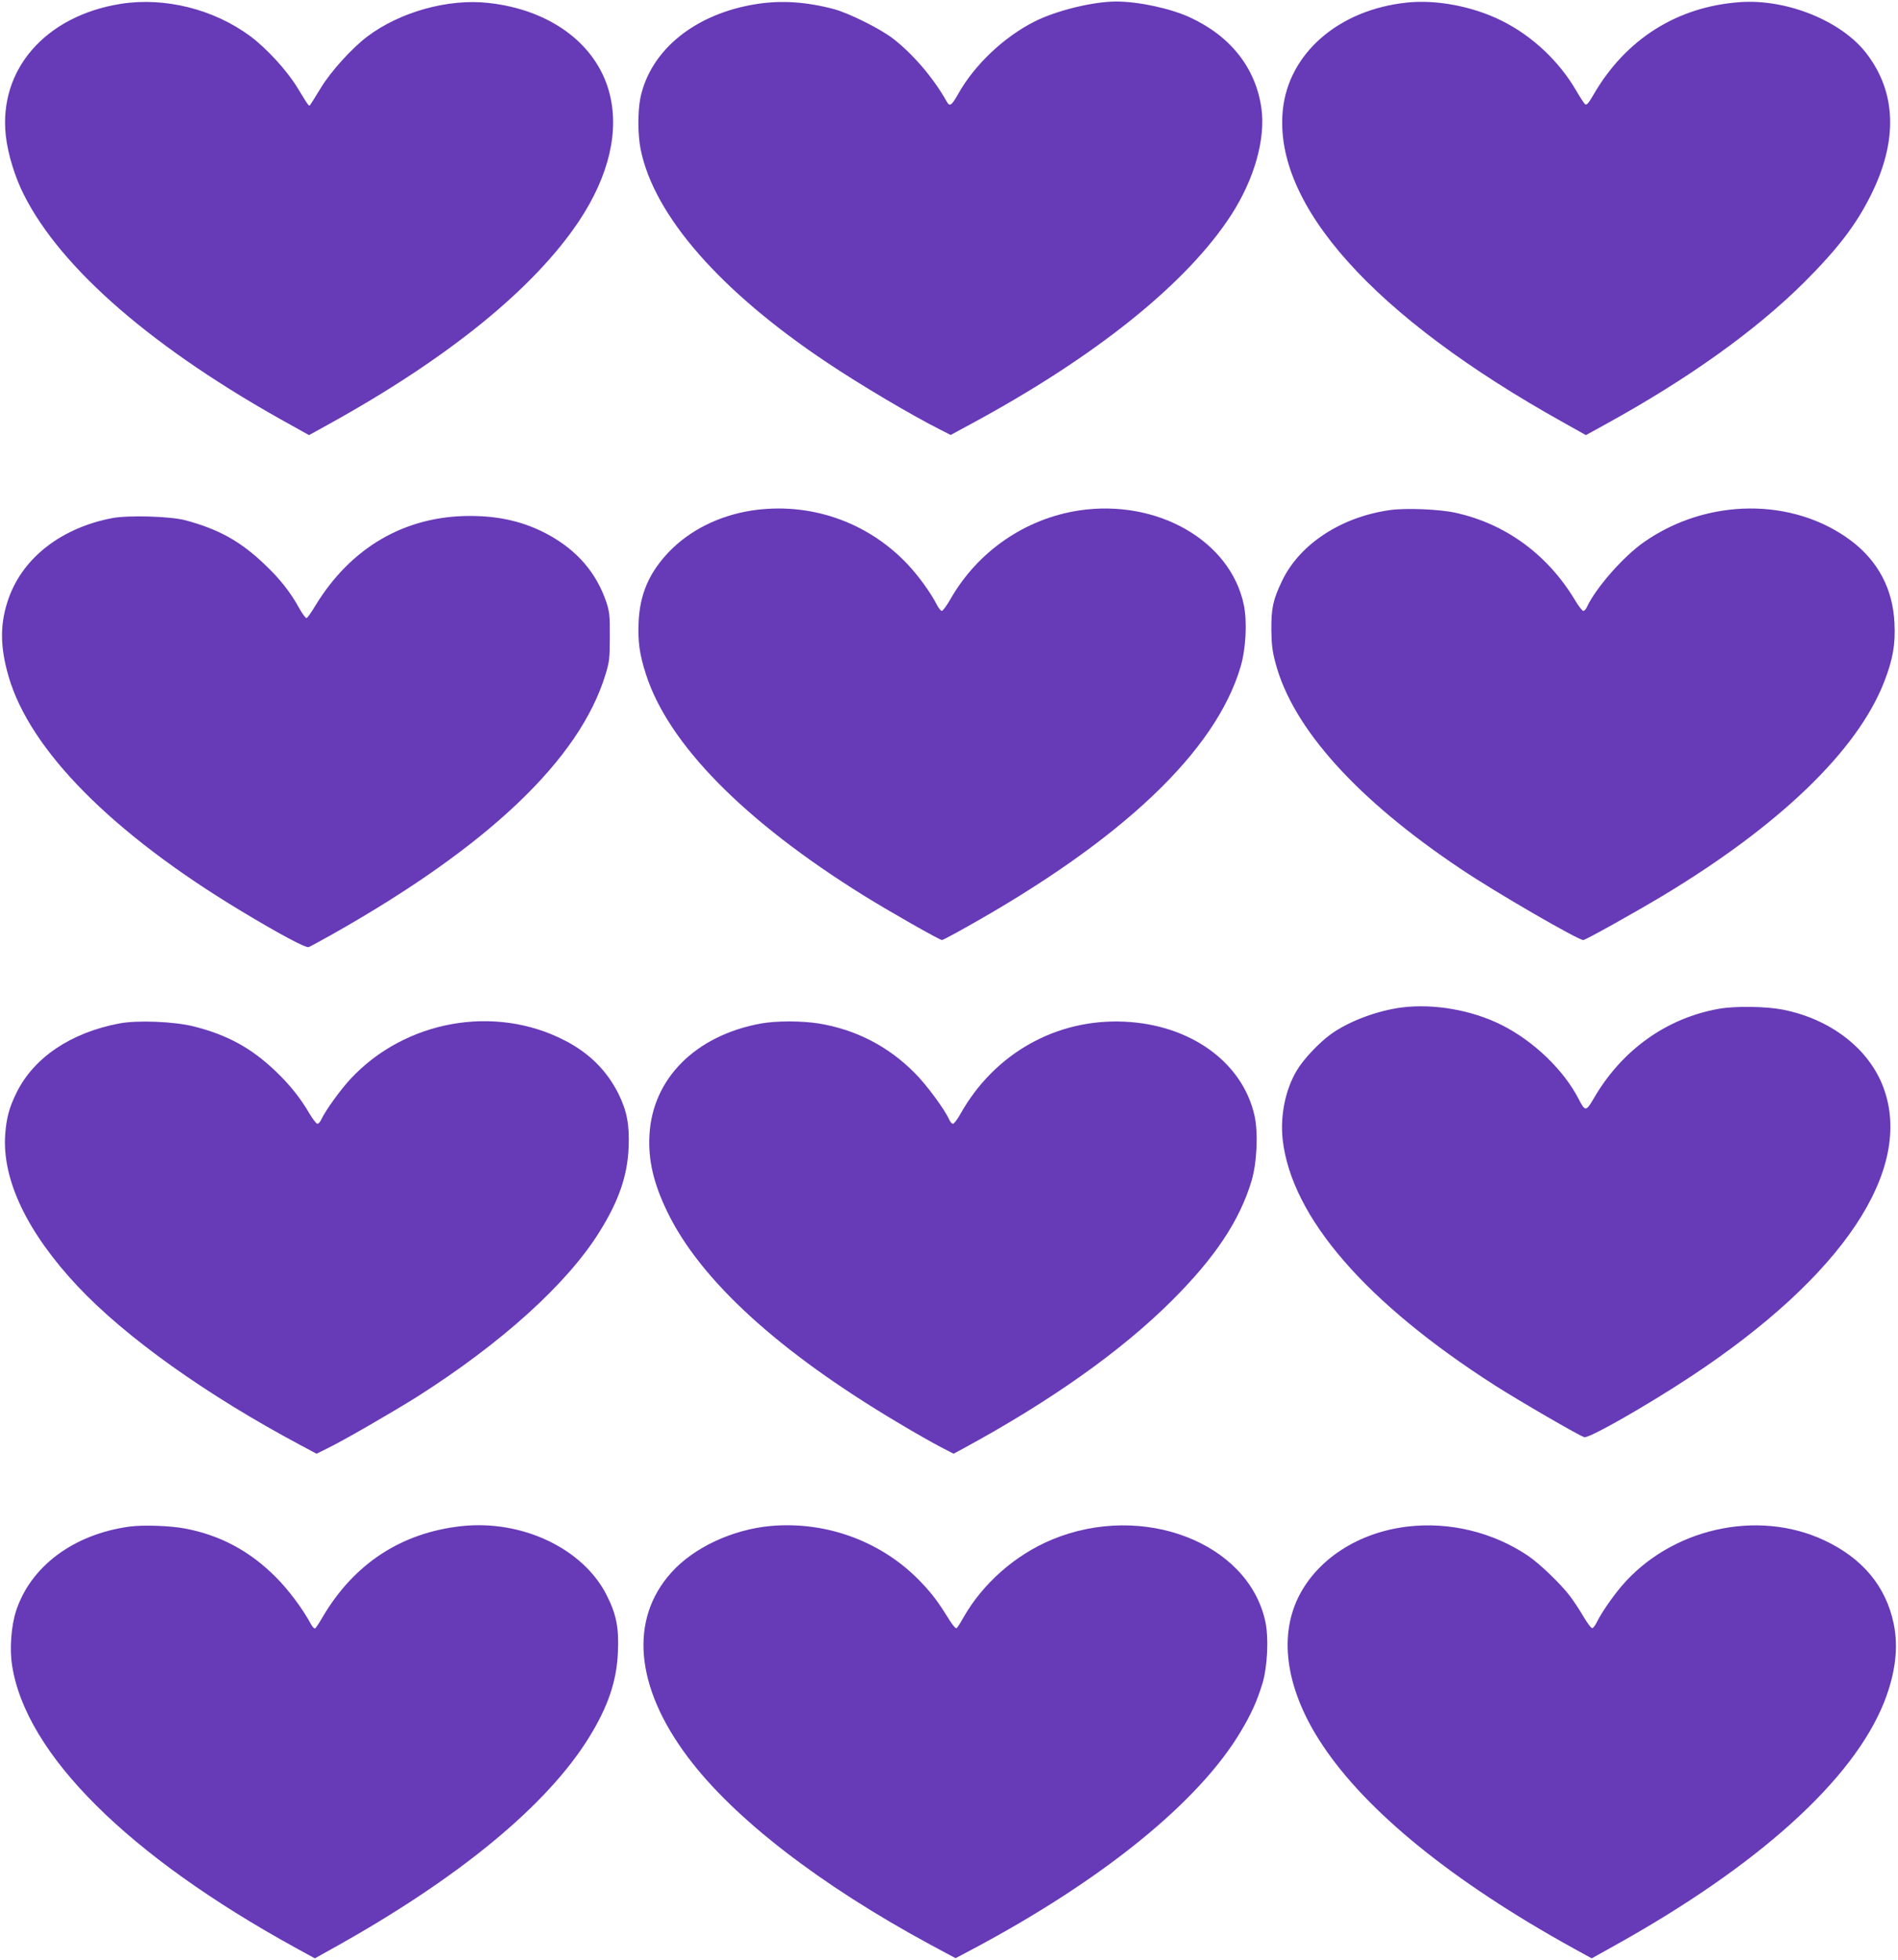
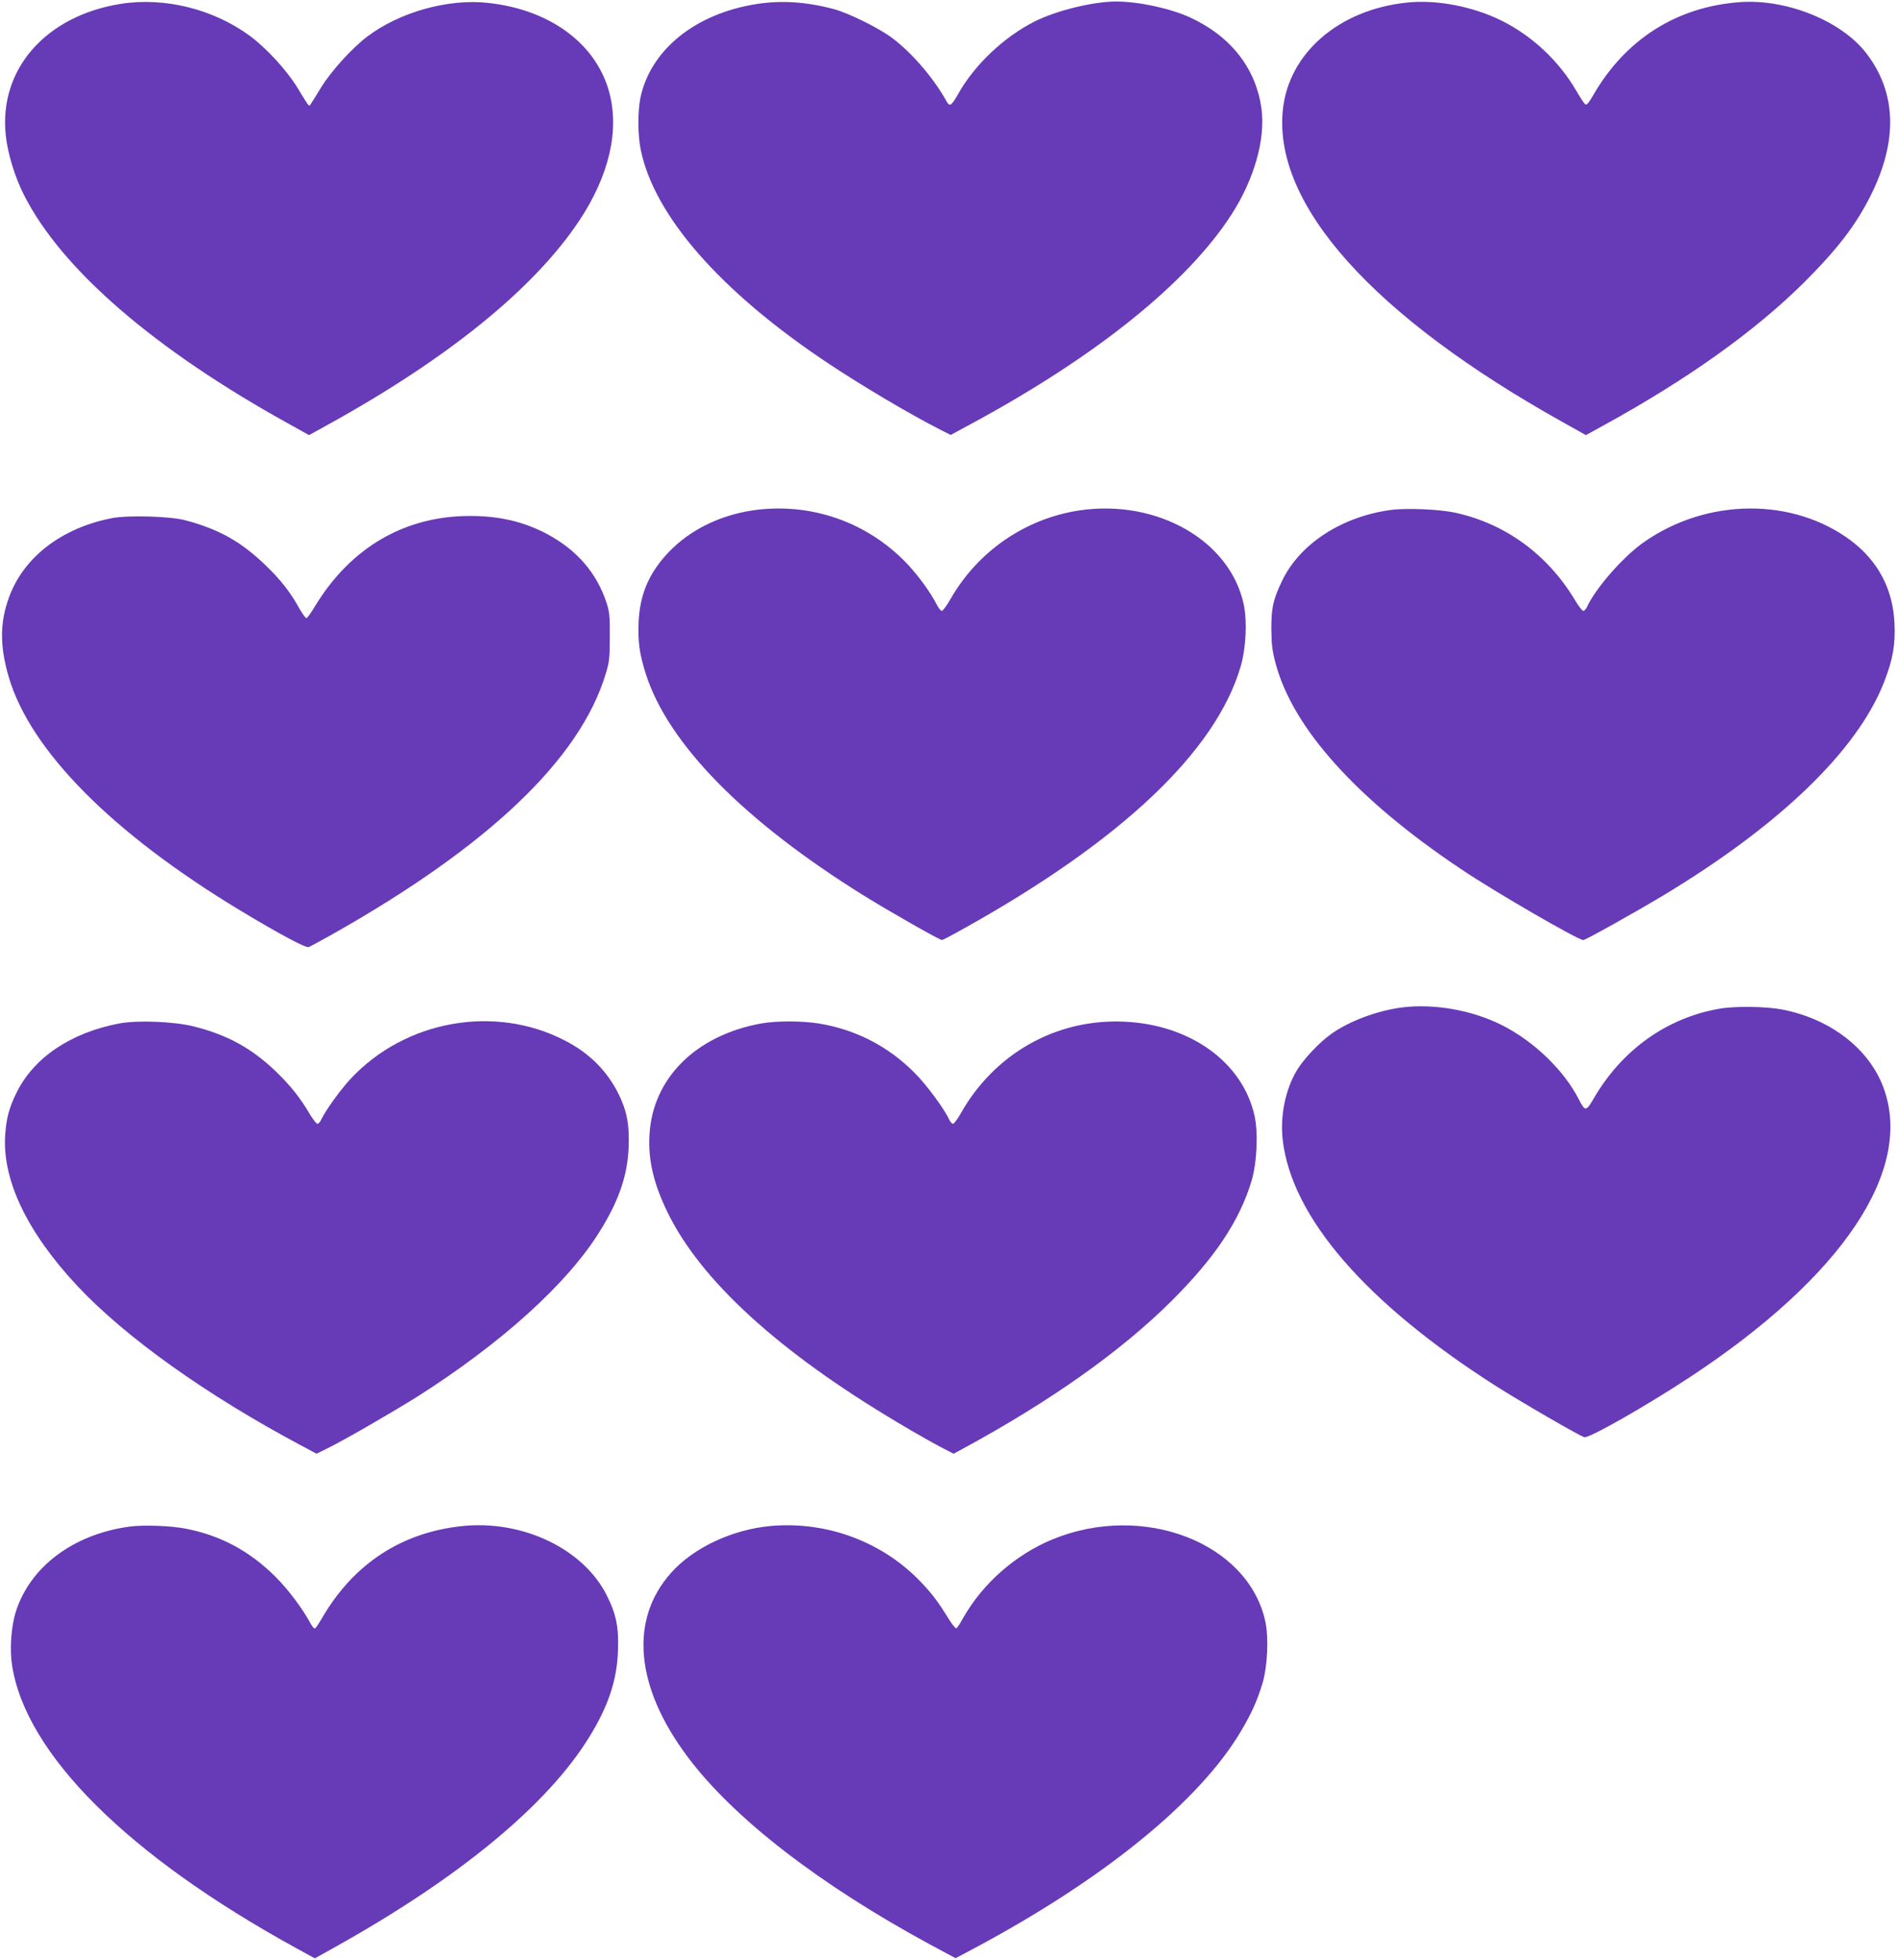
<svg xmlns="http://www.w3.org/2000/svg" version="1.0" width="1240pt" height="1280pt" viewBox="0 0 1240 1280" preserveAspectRatio="xMidYMid meet">
  <g transform="translate(0,1280) scale(0.1,-0.1)" fill="#673ab7" stroke="none">
    <path d="M790 12775 c-493 -78 -800 -430 -752 -862 13 -117 59 -269 118 -385 245 -487 857 -1015 1741 -1502 l122 -68 123 68 c785 433 1345 888 1640 1329 198 297 267 594 197 847 -87 315 -389 536 -790 579 -262 29 -579 -60 -791 -221 -100 -76 -235 -225 -300 -331 -32 -52 -62 -101 -68 -109 -12 -18 -6 -25 -88 109 -69 112 -198 253 -306 334 -239 177 -558 257 -846 212z" />
    <path d="M4945 12774 c-401 -62 -694 -298 -761 -612 -18 -89 -18 -245 2 -340 88 -431 520 -925 1217 -1390 218 -146 554 -345 745 -441 l63 -32 142 77 c810 438 1404 916 1692 1362 150 233 224 495 196 695 -37 262 -200 470 -466 593 -128 59 -336 104 -483 104 -151 0 -391 -59 -534 -131 -198 -100 -391 -282 -497 -471 -46 -81 -57 -87 -78 -48 -83 149 -223 313 -353 411 -83 63 -282 162 -380 189 -180 48 -343 59 -505 34z" />
    <path d="M9190 12783 c-444 -47 -771 -331 -809 -701 -64 -619 592 -1350 1832 -2041 l148 -83 127 70 c539 296 980 611 1298 927 219 219 337 372 435 567 179 357 170 673 -28 930 -162 211 -520 356 -825 334 -410 -29 -747 -241 -957 -604 -33 -57 -45 -71 -56 -62 -7 6 -33 46 -58 89 -111 191 -286 356 -485 455 -188 94 -427 140 -622 119z" />
    <path d="M4908 9465 c-213 -34 -403 -129 -539 -271 -129 -136 -189 -275 -197 -460 -5 -127 6 -207 48 -338 146 -455 640 -958 1421 -1444 162 -101 498 -292 513 -292 5 0 75 37 155 82 1023 572 1633 1151 1796 1703 35 118 44 295 21 405 -88 419 -566 692 -1076 616 -353 -54 -663 -268 -841 -580 -24 -42 -49 -76 -56 -76 -7 0 -22 19 -34 43 -40 78 -120 188 -192 264 -264 278 -641 406 -1019 348z" />
    <path d="M9085 9469 c-321 -44 -594 -222 -709 -463 -59 -123 -71 -178 -70 -321 1 -94 7 -141 27 -215 112 -426 533 -893 1213 -1347 221 -149 764 -463 798 -463 14 0 326 174 515 287 766 460 1276 951 1450 1398 57 146 75 244 68 384 -10 223 -107 406 -283 539 -378 284 -940 281 -1354 -9 -134 -93 -315 -300 -372 -423 -6 -14 -17 -26 -24 -26 -7 0 -34 35 -59 78 -178 292 -449 490 -772 562 -104 24 -325 33 -428 19z" />
    <path d="M733 9416 c-328 -63 -578 -254 -674 -517 -60 -164 -61 -317 -3 -517 139 -481 675 -1023 1514 -1529 257 -155 428 -246 447 -239 10 4 78 41 153 83 1020 575 1617 1143 1786 1698 25 81 28 106 28 245 1 137 -2 163 -22 225 -65 194 -192 341 -384 445 -153 82 -313 120 -508 120 -425 0 -779 -206 -1011 -588 -25 -42 -50 -77 -56 -79 -6 -2 -27 27 -48 64 -55 101 -123 188 -217 278 -162 157 -306 238 -528 297 -98 26 -371 34 -477 14z" />
    <path d="M9160 6220 c-162 -21 -345 -89 -464 -174 -77 -55 -181 -165 -224 -238 -75 -126 -109 -296 -92 -452 58 -506 542 -1065 1390 -1607 159 -101 551 -329 581 -336 31 -8 402 203 689 392 1000 658 1466 1356 1264 1894 -95 253 -346 446 -659 507 -109 21 -308 24 -415 5 -340 -60 -631 -267 -814 -579 -54 -93 -59 -94 -101 -13 -97 191 -295 381 -504 486 -193 97 -440 141 -651 115z" />
    <path d="M778 6115 c-315 -60 -556 -222 -669 -450 -49 -99 -67 -166 -75 -275 -21 -295 143 -639 473 -991 316 -336 844 -712 1460 -1040 l101 -54 69 34 c109 53 425 236 588 338 550 349 981 738 1192 1078 126 202 182 365 190 550 6 149 -11 238 -66 350 -76 152 -191 267 -351 349 -458 237 -1042 132 -1399 -250 -68 -73 -165 -208 -192 -266 -7 -16 -18 -28 -25 -28 -7 0 -29 28 -50 63 -60 103 -128 189 -221 278 -159 153 -318 240 -538 295 -128 32 -367 42 -487 19z" />
    <path d="M4972 6115 c-428 -78 -710 -360 -729 -730 -9 -162 27 -315 117 -501 216 -446 728 -914 1508 -1377 103 -62 227 -132 275 -157 l87 -45 63 34 c573 311 1033 637 1363 966 283 282 442 522 520 780 36 119 45 316 20 428 -78 349 -419 595 -852 614 -444 20 -849 -209 -1070 -604 -20 -35 -41 -63 -48 -63 -7 0 -18 12 -25 28 -32 70 -148 227 -227 306 -174 174 -383 281 -624 321 -114 18 -278 18 -378 0z" />
    <path d="M846 2829 c-366 -50 -648 -261 -742 -554 -31 -97 -42 -246 -25 -353 90 -579 756 -1242 1852 -1844 l126 -69 129 72 c815 454 1392 931 1664 1374 123 199 180 369 187 556 7 157 -10 244 -73 369 -153 305 -552 495 -949 452 -392 -43 -700 -244 -905 -590 -23 -40 -46 -75 -51 -78 -5 -3 -17 9 -27 27 -55 102 -147 225 -231 309 -170 170 -361 272 -590 316 -98 19 -277 25 -365 13z" />
    <path d="M5035 2833 c-250 -23 -503 -141 -649 -304 -276 -307 -237 -747 108 -1206 299 -399 862 -834 1585 -1225 l164 -88 115 61 c849 452 1477 962 1749 1421 69 116 105 196 141 313 33 110 42 301 18 407 -114 514 -801 777 -1391 533 -242 -100 -455 -288 -582 -512 -19 -35 -39 -65 -44 -68 -5 -3 -25 20 -45 52 -75 121 -111 169 -183 245 -250 266 -617 404 -986 371z" />
-     <path d="M9195 2829 c-321 -38 -592 -214 -714 -464 -130 -268 -74 -612 157 -960 289 -437 855 -896 1639 -1329 l122 -67 138 77 c946 524 1571 1088 1773 1598 73 186 94 355 62 510 -51 245 -204 429 -455 546 -438 205 -1003 76 -1324 -301 -61 -72 -132 -176 -159 -231 -9 -20 -23 -39 -30 -42 -7 -3 -30 27 -57 72 -24 42 -65 104 -90 137 -59 78 -196 210 -272 262 -229 155 -515 225 -790 192z" />
  </g>
</svg>